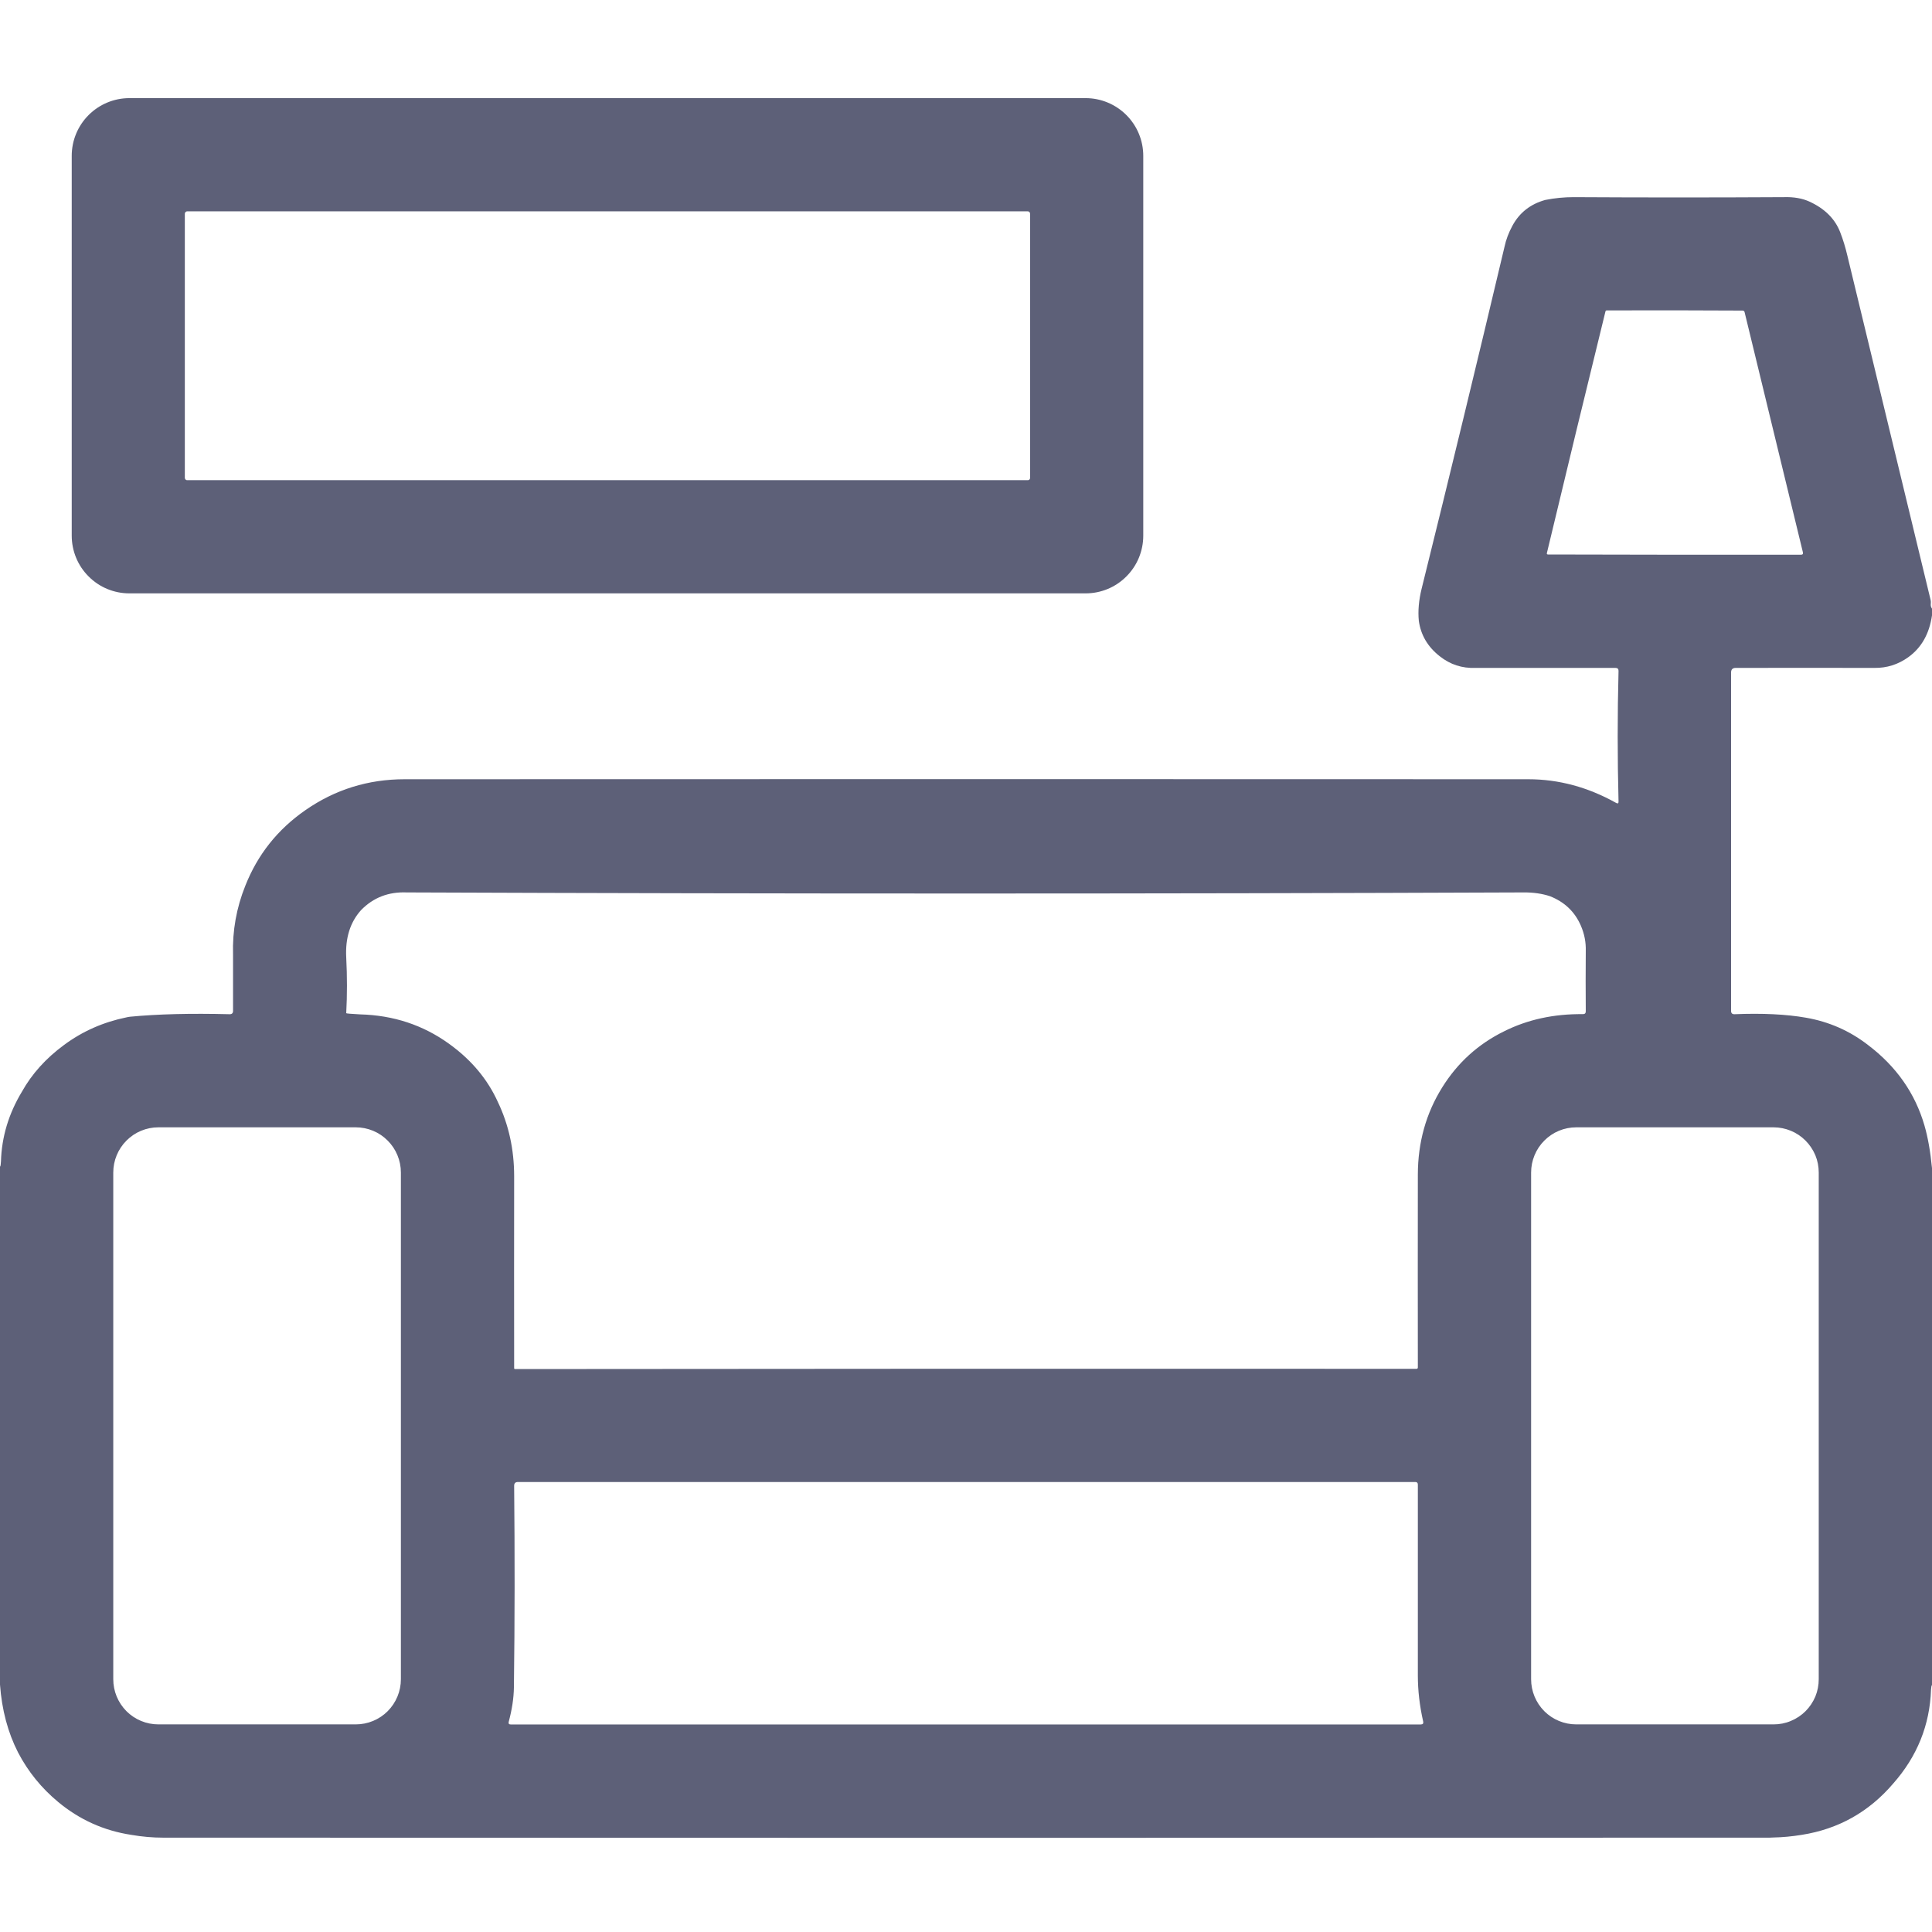
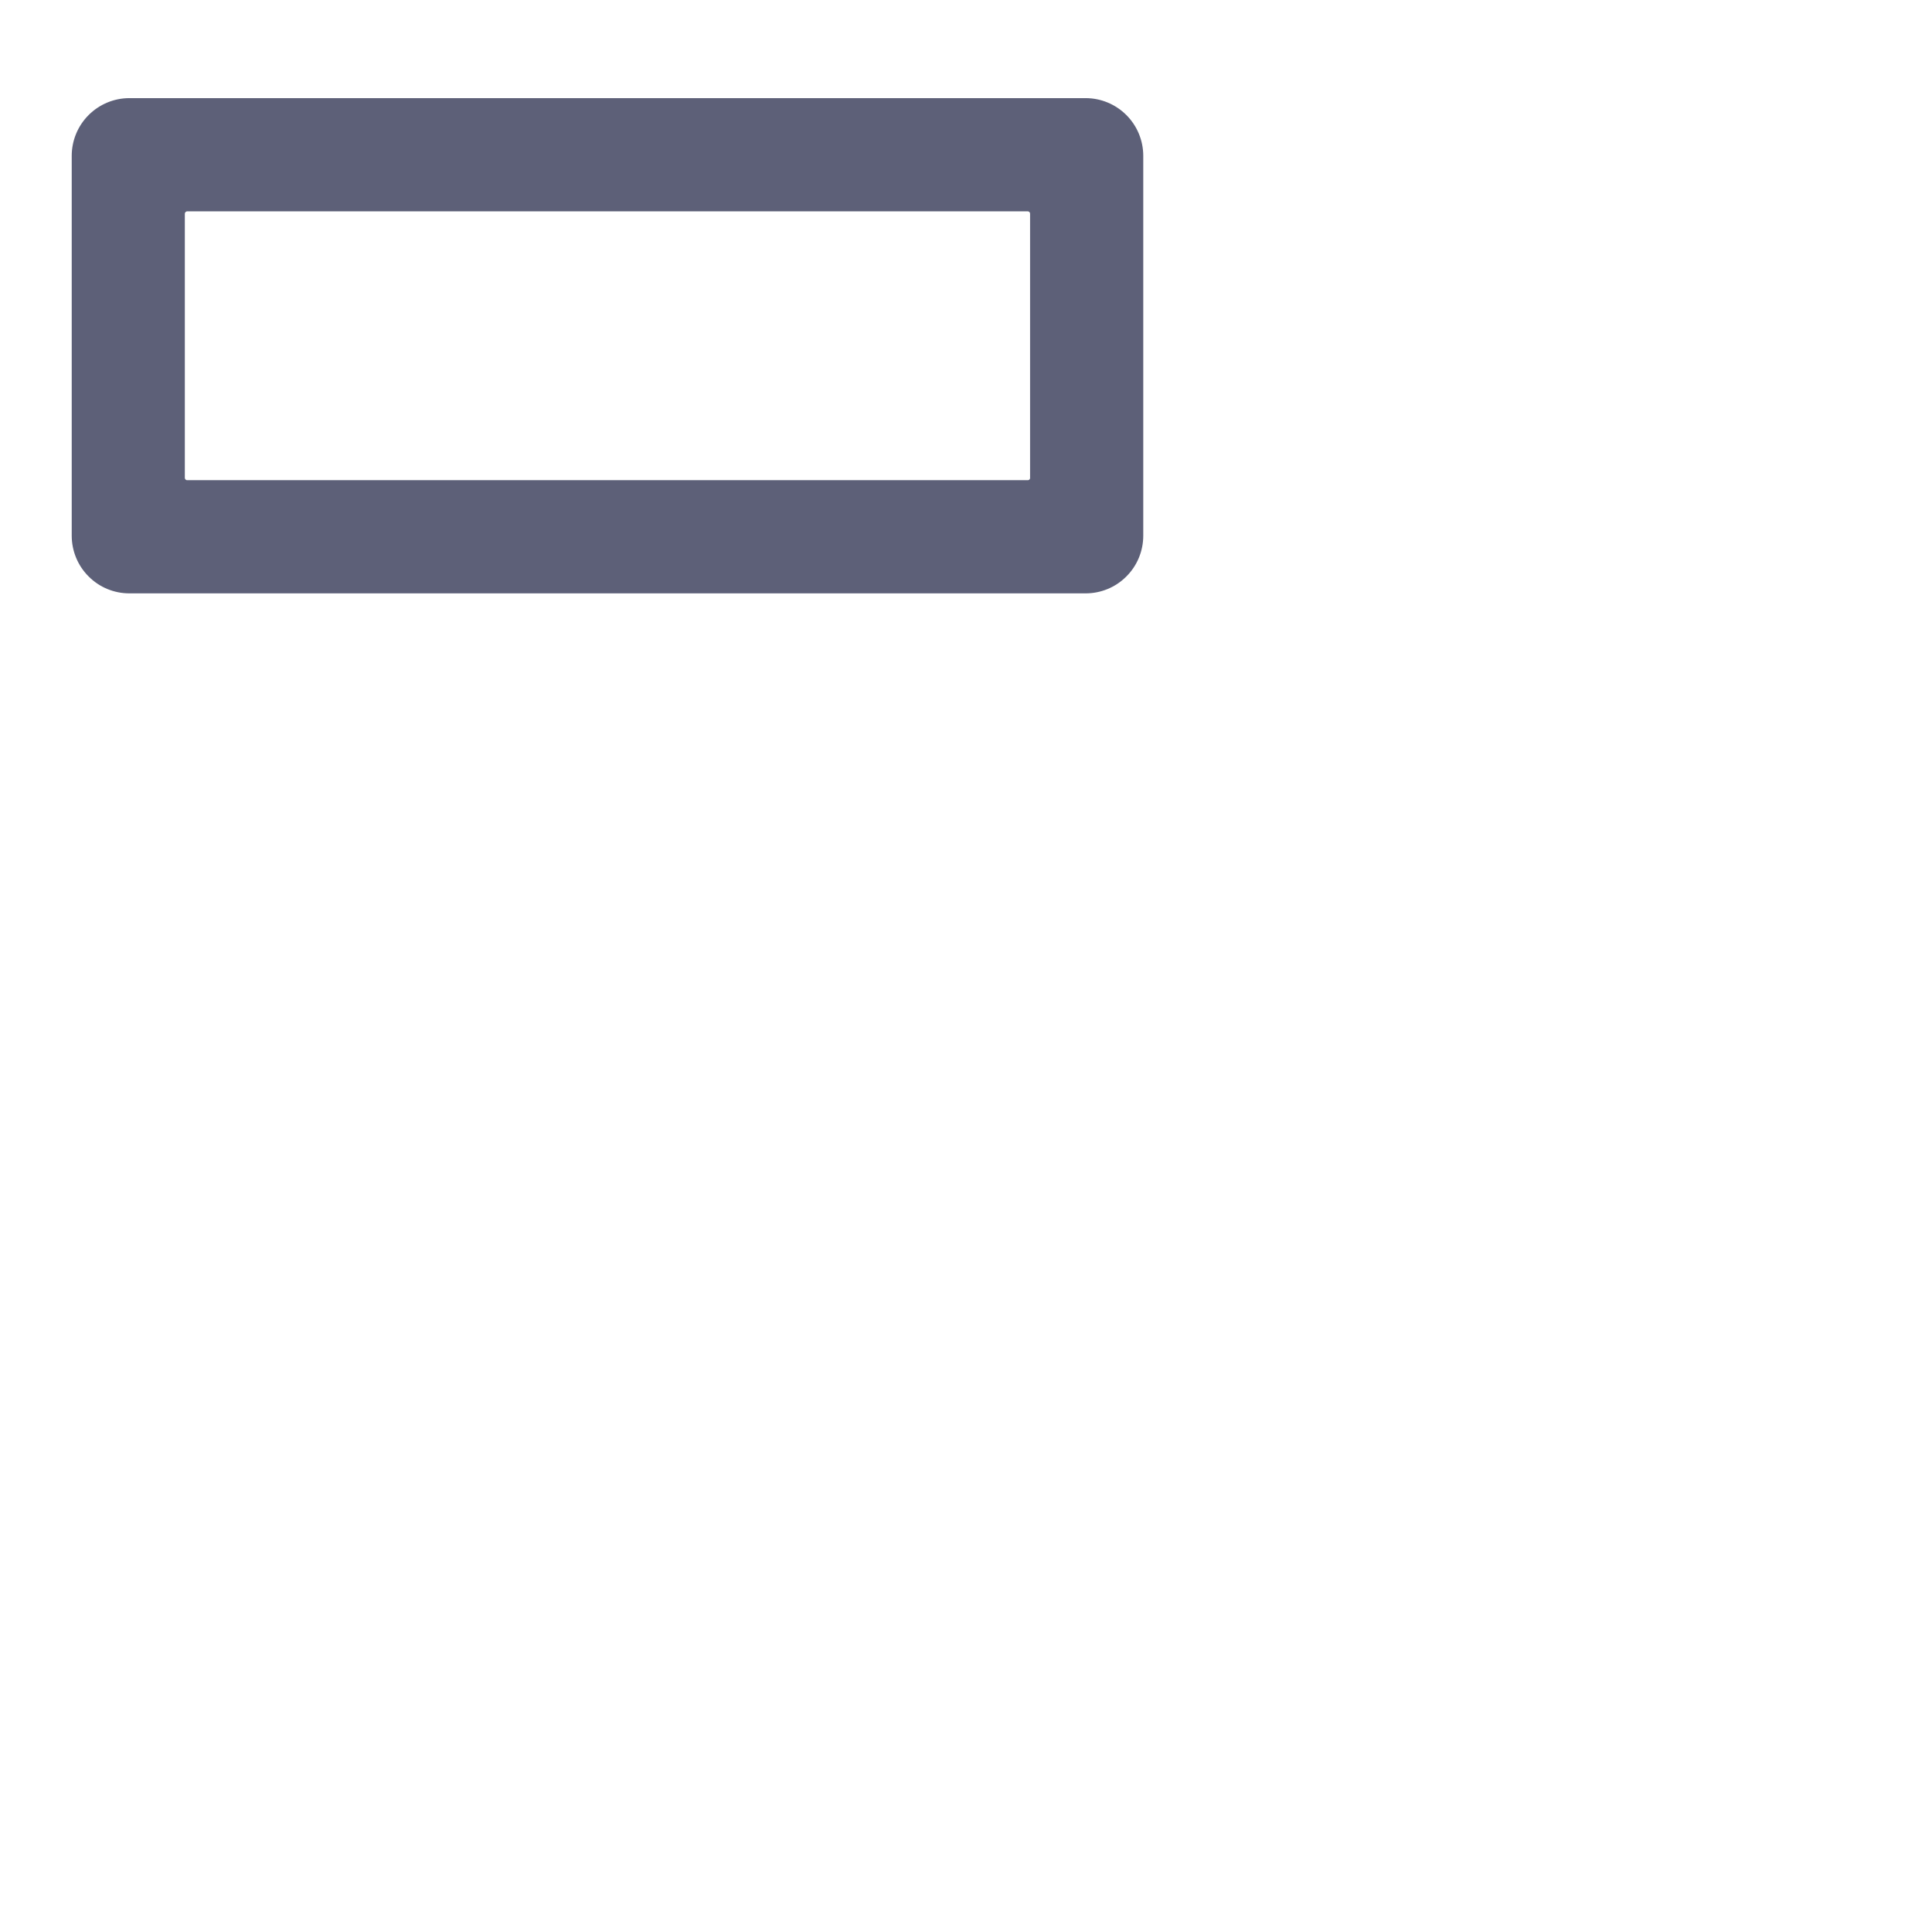
<svg xmlns="http://www.w3.org/2000/svg" width="24" height="24" viewBox="0 0 24 24" fill="none">
  <path d="M14.202 6.654C14.202 6.844 14.127 7.027 13.992 7.161C13.858 7.296 13.676 7.371 13.486 7.371H1.607C1.417 7.371 1.235 7.296 1.101 7.161C0.966 7.027 0.891 6.844 0.891 6.654V1.936C0.891 1.746 0.966 1.564 1.101 1.429C1.235 1.295 1.417 1.219 1.607 1.219H13.486C13.676 1.219 13.858 1.295 13.992 1.429C14.127 1.564 14.202 1.746 14.202 1.936V6.654ZM12.796 2.655C12.796 2.647 12.793 2.639 12.788 2.634C12.782 2.628 12.775 2.625 12.767 2.625H2.326C2.318 2.625 2.311 2.628 2.305 2.634C2.3 2.639 2.296 2.647 2.296 2.655V5.936C2.296 5.94 2.297 5.944 2.299 5.947C2.3 5.951 2.302 5.954 2.305 5.957C2.308 5.959 2.311 5.962 2.315 5.963C2.318 5.965 2.322 5.965 2.326 5.965H12.767C12.771 5.965 12.775 5.965 12.778 5.963C12.782 5.962 12.785 5.959 12.788 5.957C12.79 5.954 12.793 5.951 12.794 5.947C12.796 5.944 12.796 5.94 12.796 5.936V2.655Z" fill="#5D6078" />
-   <path d="M19.547 2.449C20.418 2.454 21.289 2.454 22.16 2.449C22.283 2.445 22.39 2.464 22.479 2.505C22.668 2.592 22.796 2.719 22.86 2.886C22.895 2.976 22.924 3.071 22.948 3.173C23.295 4.606 23.64 6.033 23.983 7.454C23.986 7.469 23.987 7.484 23.985 7.5C23.982 7.523 23.987 7.543 24 7.561C24 7.589 24 7.616 24 7.644C23.967 7.873 23.869 8.047 23.704 8.165C23.578 8.255 23.439 8.299 23.285 8.297C22.723 8.296 22.148 8.296 21.562 8.297C21.523 8.297 21.504 8.316 21.504 8.355C21.504 9.746 21.504 11.147 21.504 12.557C21.504 12.586 21.518 12.6 21.547 12.599C21.892 12.585 22.187 12.599 22.433 12.642C22.721 12.692 22.978 12.805 23.206 12.982C23.557 13.248 23.79 13.581 23.906 13.98C23.949 14.128 23.98 14.304 24 14.511C24 16.651 24 18.792 24 20.933C23.994 20.936 23.99 20.954 23.988 20.988C23.973 21.429 23.816 21.819 23.517 22.157C23.216 22.509 22.838 22.721 22.383 22.793C22.26 22.813 22.142 22.824 22.031 22.826C22.016 22.827 22 22.828 21.984 22.828C15.34 22.831 8.687 22.831 2.027 22.828C1.9 22.828 1.767 22.817 1.629 22.793C1.29 22.741 0.988 22.605 0.724 22.386C0.515 22.213 0.349 22.008 0.225 21.771C0.098 21.523 0.023 21.242 0 20.927C0 18.782 0 16.638 0 14.493C0.007 14.488 0.01 14.466 0.012 14.426C0.021 14.122 0.108 13.834 0.272 13.562C0.396 13.34 0.57 13.147 0.794 12.982C1.024 12.811 1.283 12.697 1.571 12.638C1.586 12.634 1.602 12.632 1.617 12.63C1.958 12.597 2.37 12.587 2.852 12.599C2.88 12.6 2.895 12.586 2.895 12.558C2.895 12.307 2.895 12.074 2.895 11.859C2.886 11.563 2.937 11.278 3.047 11.004C3.2 10.616 3.449 10.303 3.794 10.064C4.162 9.808 4.573 9.68 5.027 9.68C9.68 9.678 14.332 9.678 18.984 9.68C19.362 9.68 19.726 9.778 20.076 9.974C20.097 9.986 20.107 9.98 20.106 9.956C20.092 9.416 20.092 8.876 20.106 8.335C20.107 8.31 20.094 8.297 20.069 8.297C19.483 8.297 18.902 8.297 18.328 8.297C18.163 8.303 18.016 8.256 17.886 8.153C17.736 8.036 17.649 7.888 17.625 7.711C17.613 7.589 17.625 7.456 17.66 7.313C18.011 5.898 18.354 4.483 18.689 3.068C18.708 2.978 18.741 2.89 18.788 2.804C18.876 2.641 19.012 2.535 19.195 2.484C19.315 2.46 19.433 2.449 19.547 2.449ZM19.944 3.867C19.703 4.849 19.46 5.85 19.216 6.87C19.213 6.882 19.218 6.888 19.23 6.888C20.274 6.891 21.321 6.892 22.372 6.891C22.393 6.891 22.401 6.881 22.396 6.86C22.158 5.877 21.917 4.883 21.672 3.878C21.669 3.865 21.66 3.858 21.647 3.858C21.09 3.855 20.527 3.854 19.959 3.856C19.952 3.856 19.947 3.859 19.944 3.867ZM4.474 12.601C4.887 12.612 5.254 12.733 5.575 12.964C5.853 13.163 6.056 13.405 6.185 13.69C6.319 13.971 6.387 14.278 6.387 14.613C6.386 15.398 6.386 16.192 6.387 16.995C6.387 17.003 6.391 17.007 6.399 17.007C10.12 17.003 13.852 17.002 17.596 17.004C17.607 17.004 17.613 16.998 17.613 16.986C17.612 16.174 17.612 15.375 17.613 14.59C17.614 14.19 17.715 13.83 17.915 13.509C18.106 13.202 18.362 12.97 18.683 12.812C18.976 12.665 19.303 12.594 19.664 12.598C19.688 12.598 19.699 12.586 19.699 12.563C19.697 12.313 19.697 12.063 19.699 11.813C19.702 11.705 19.682 11.601 19.638 11.499C19.563 11.326 19.435 11.204 19.254 11.133C19.157 11.101 19.048 11.085 18.926 11.086C14.301 11.104 9.676 11.104 5.051 11.086C4.826 11.077 4.637 11.15 4.485 11.306C4.35 11.456 4.288 11.652 4.301 11.895C4.313 12.13 4.313 12.36 4.301 12.586C4.301 12.59 4.358 12.595 4.474 12.601ZM4.98 14.566C4.98 14.417 4.921 14.274 4.816 14.169C4.711 14.063 4.568 14.004 4.419 14.004H1.968C1.819 14.004 1.676 14.063 1.571 14.169C1.466 14.274 1.407 14.417 1.407 14.566V20.86C1.407 21.009 1.466 21.151 1.571 21.257C1.676 21.362 1.819 21.421 1.968 21.421H4.419C4.568 21.421 4.711 21.362 4.816 21.257C4.921 21.151 4.98 21.009 4.98 20.86V14.566ZM22.593 14.566C22.593 14.492 22.579 14.419 22.551 14.351C22.522 14.283 22.481 14.221 22.429 14.169C22.377 14.117 22.315 14.075 22.247 14.047C22.179 14.019 22.106 14.004 22.032 14.004H19.581C19.432 14.004 19.289 14.063 19.184 14.169C19.079 14.274 19.02 14.417 19.02 14.566V20.86C19.02 21.009 19.079 21.151 19.184 21.257C19.289 21.362 19.432 21.421 19.581 21.421H22.032C22.106 21.421 22.179 21.407 22.247 21.378C22.315 21.35 22.377 21.309 22.429 21.257C22.481 21.205 22.522 21.143 22.551 21.075C22.579 21.006 22.593 20.934 22.593 20.86V14.566ZM6.384 20.962C6.382 21.095 6.36 21.238 6.319 21.391C6.315 21.412 6.323 21.422 6.345 21.422C10.103 21.422 13.871 21.422 17.649 21.422C17.675 21.422 17.685 21.409 17.679 21.384C17.635 21.19 17.613 20.999 17.613 20.813C17.613 20.035 17.613 19.245 17.613 18.442C17.613 18.421 17.603 18.41 17.582 18.41C13.868 18.41 10.152 18.41 6.434 18.41C6.402 18.41 6.387 18.426 6.387 18.457C6.395 19.292 6.395 20.127 6.384 20.962Z" fill="#5D6078" />
</svg>